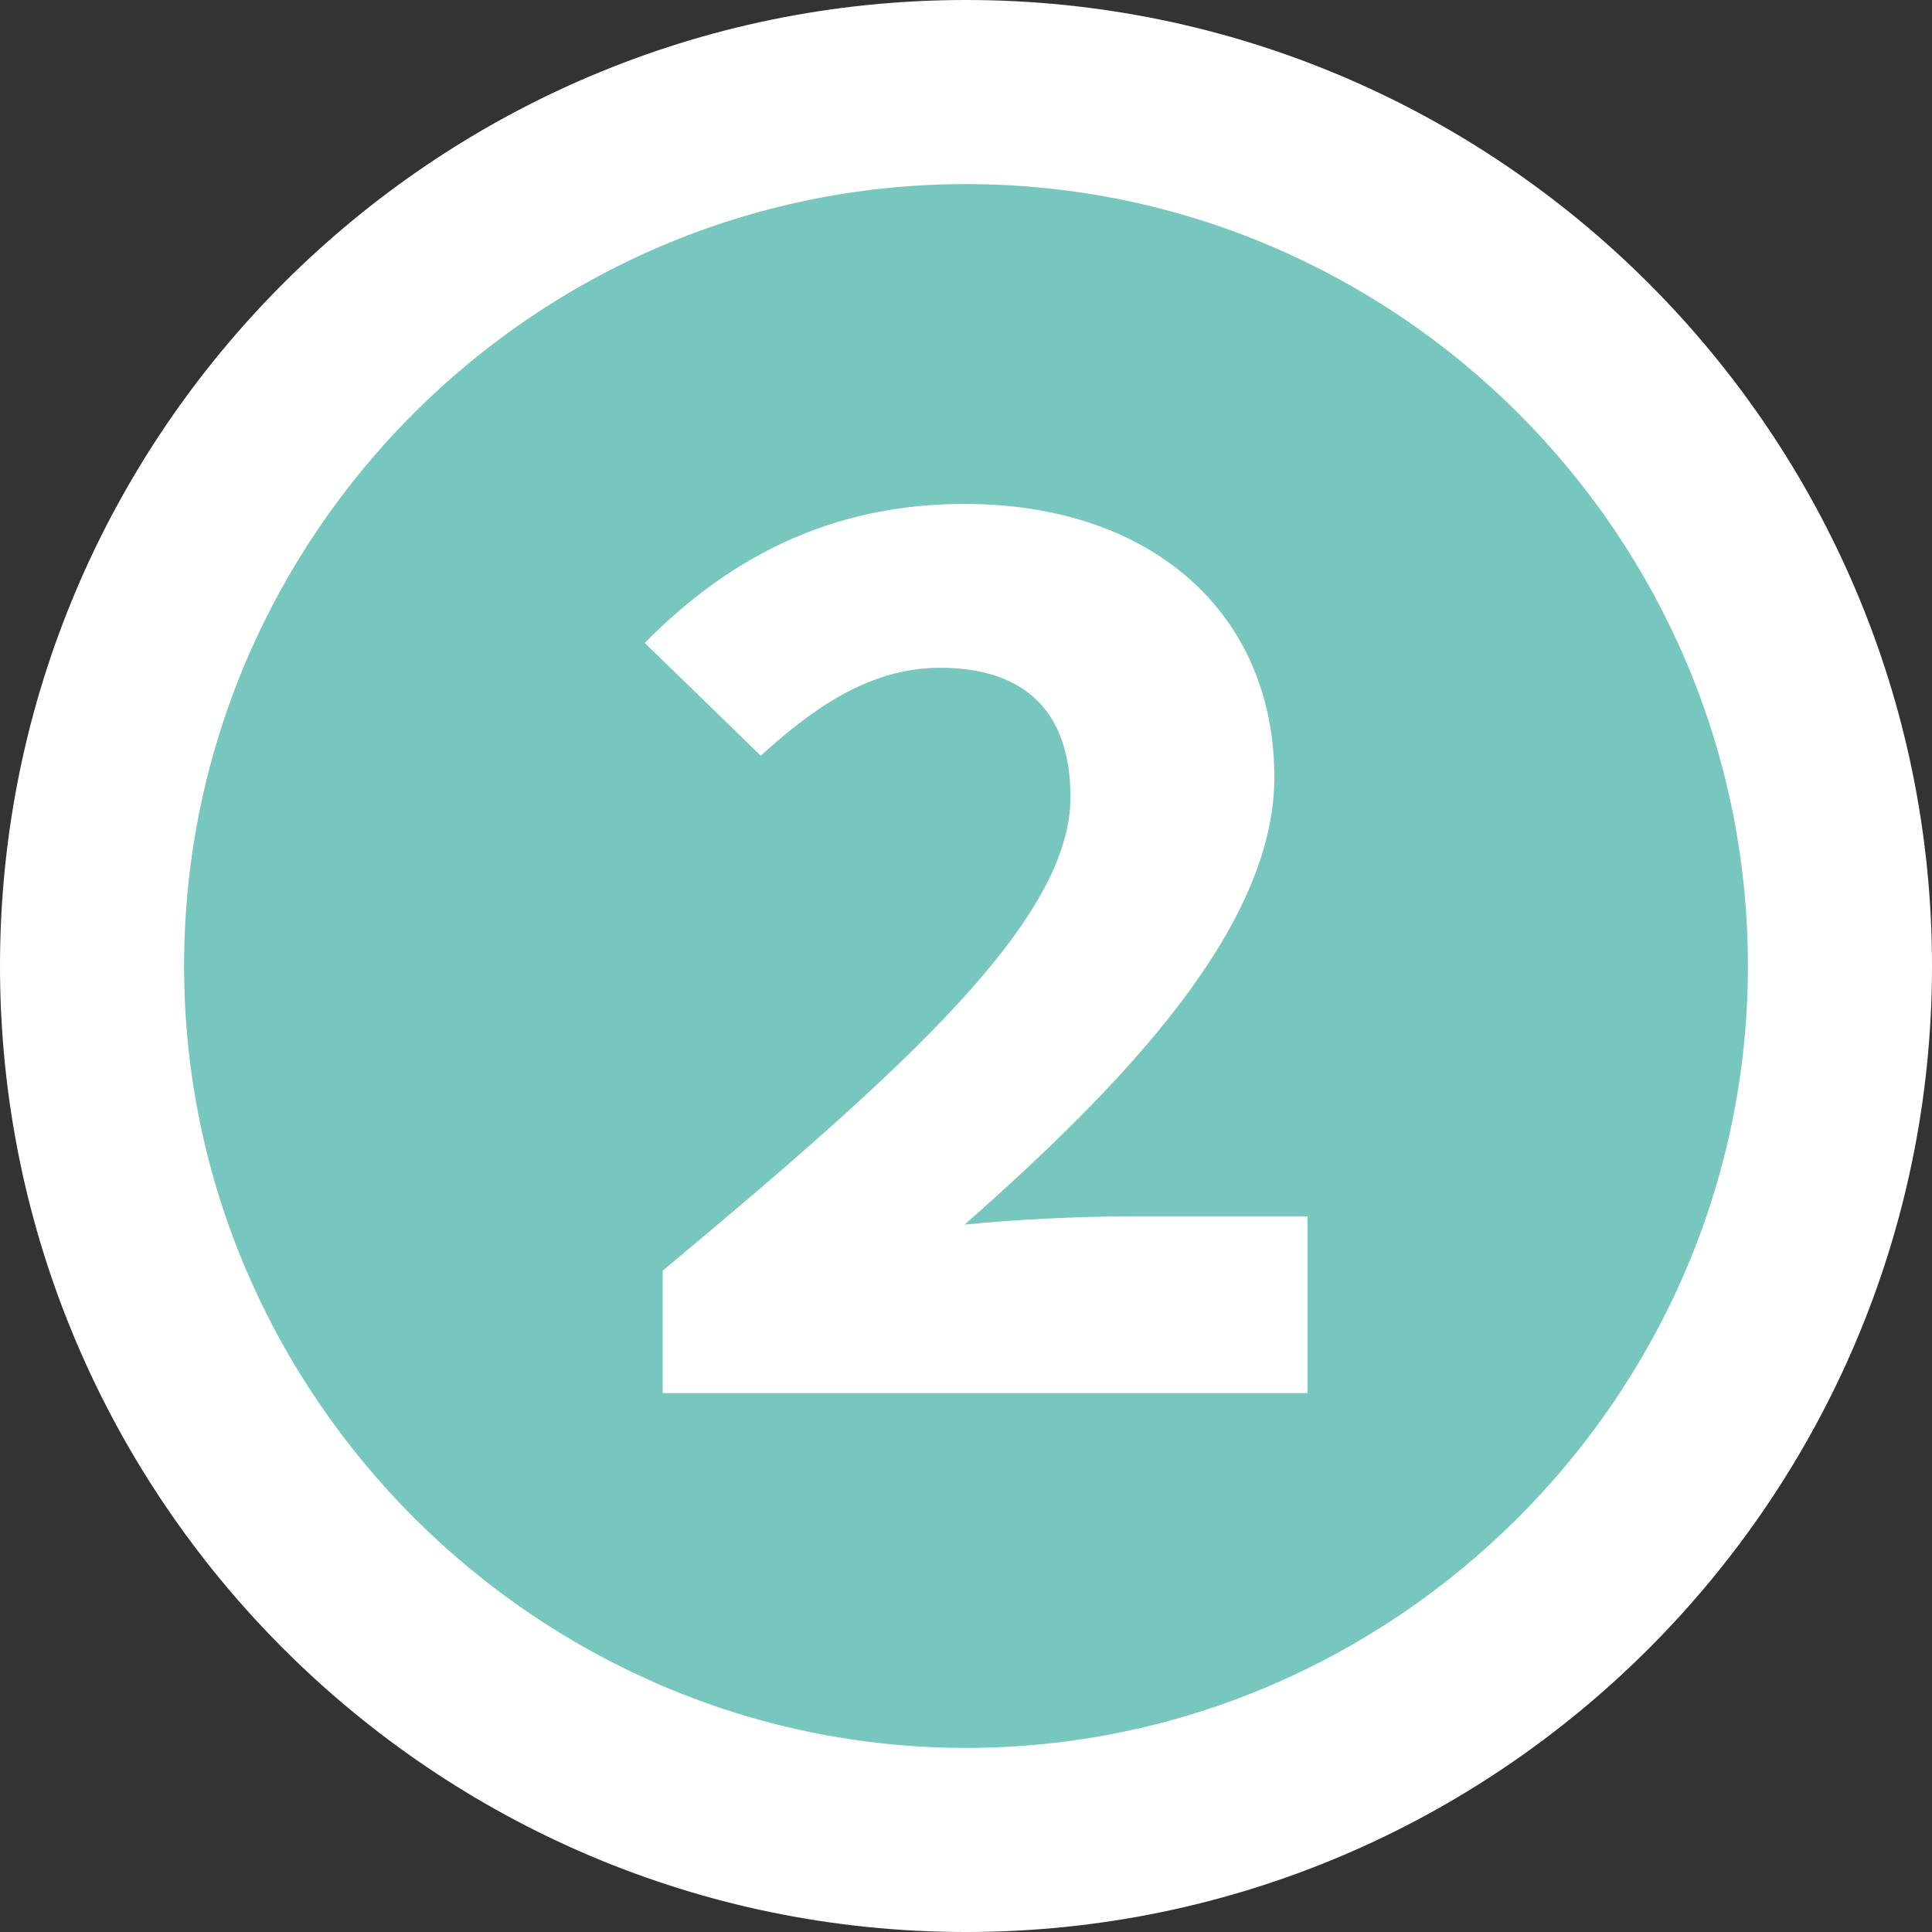
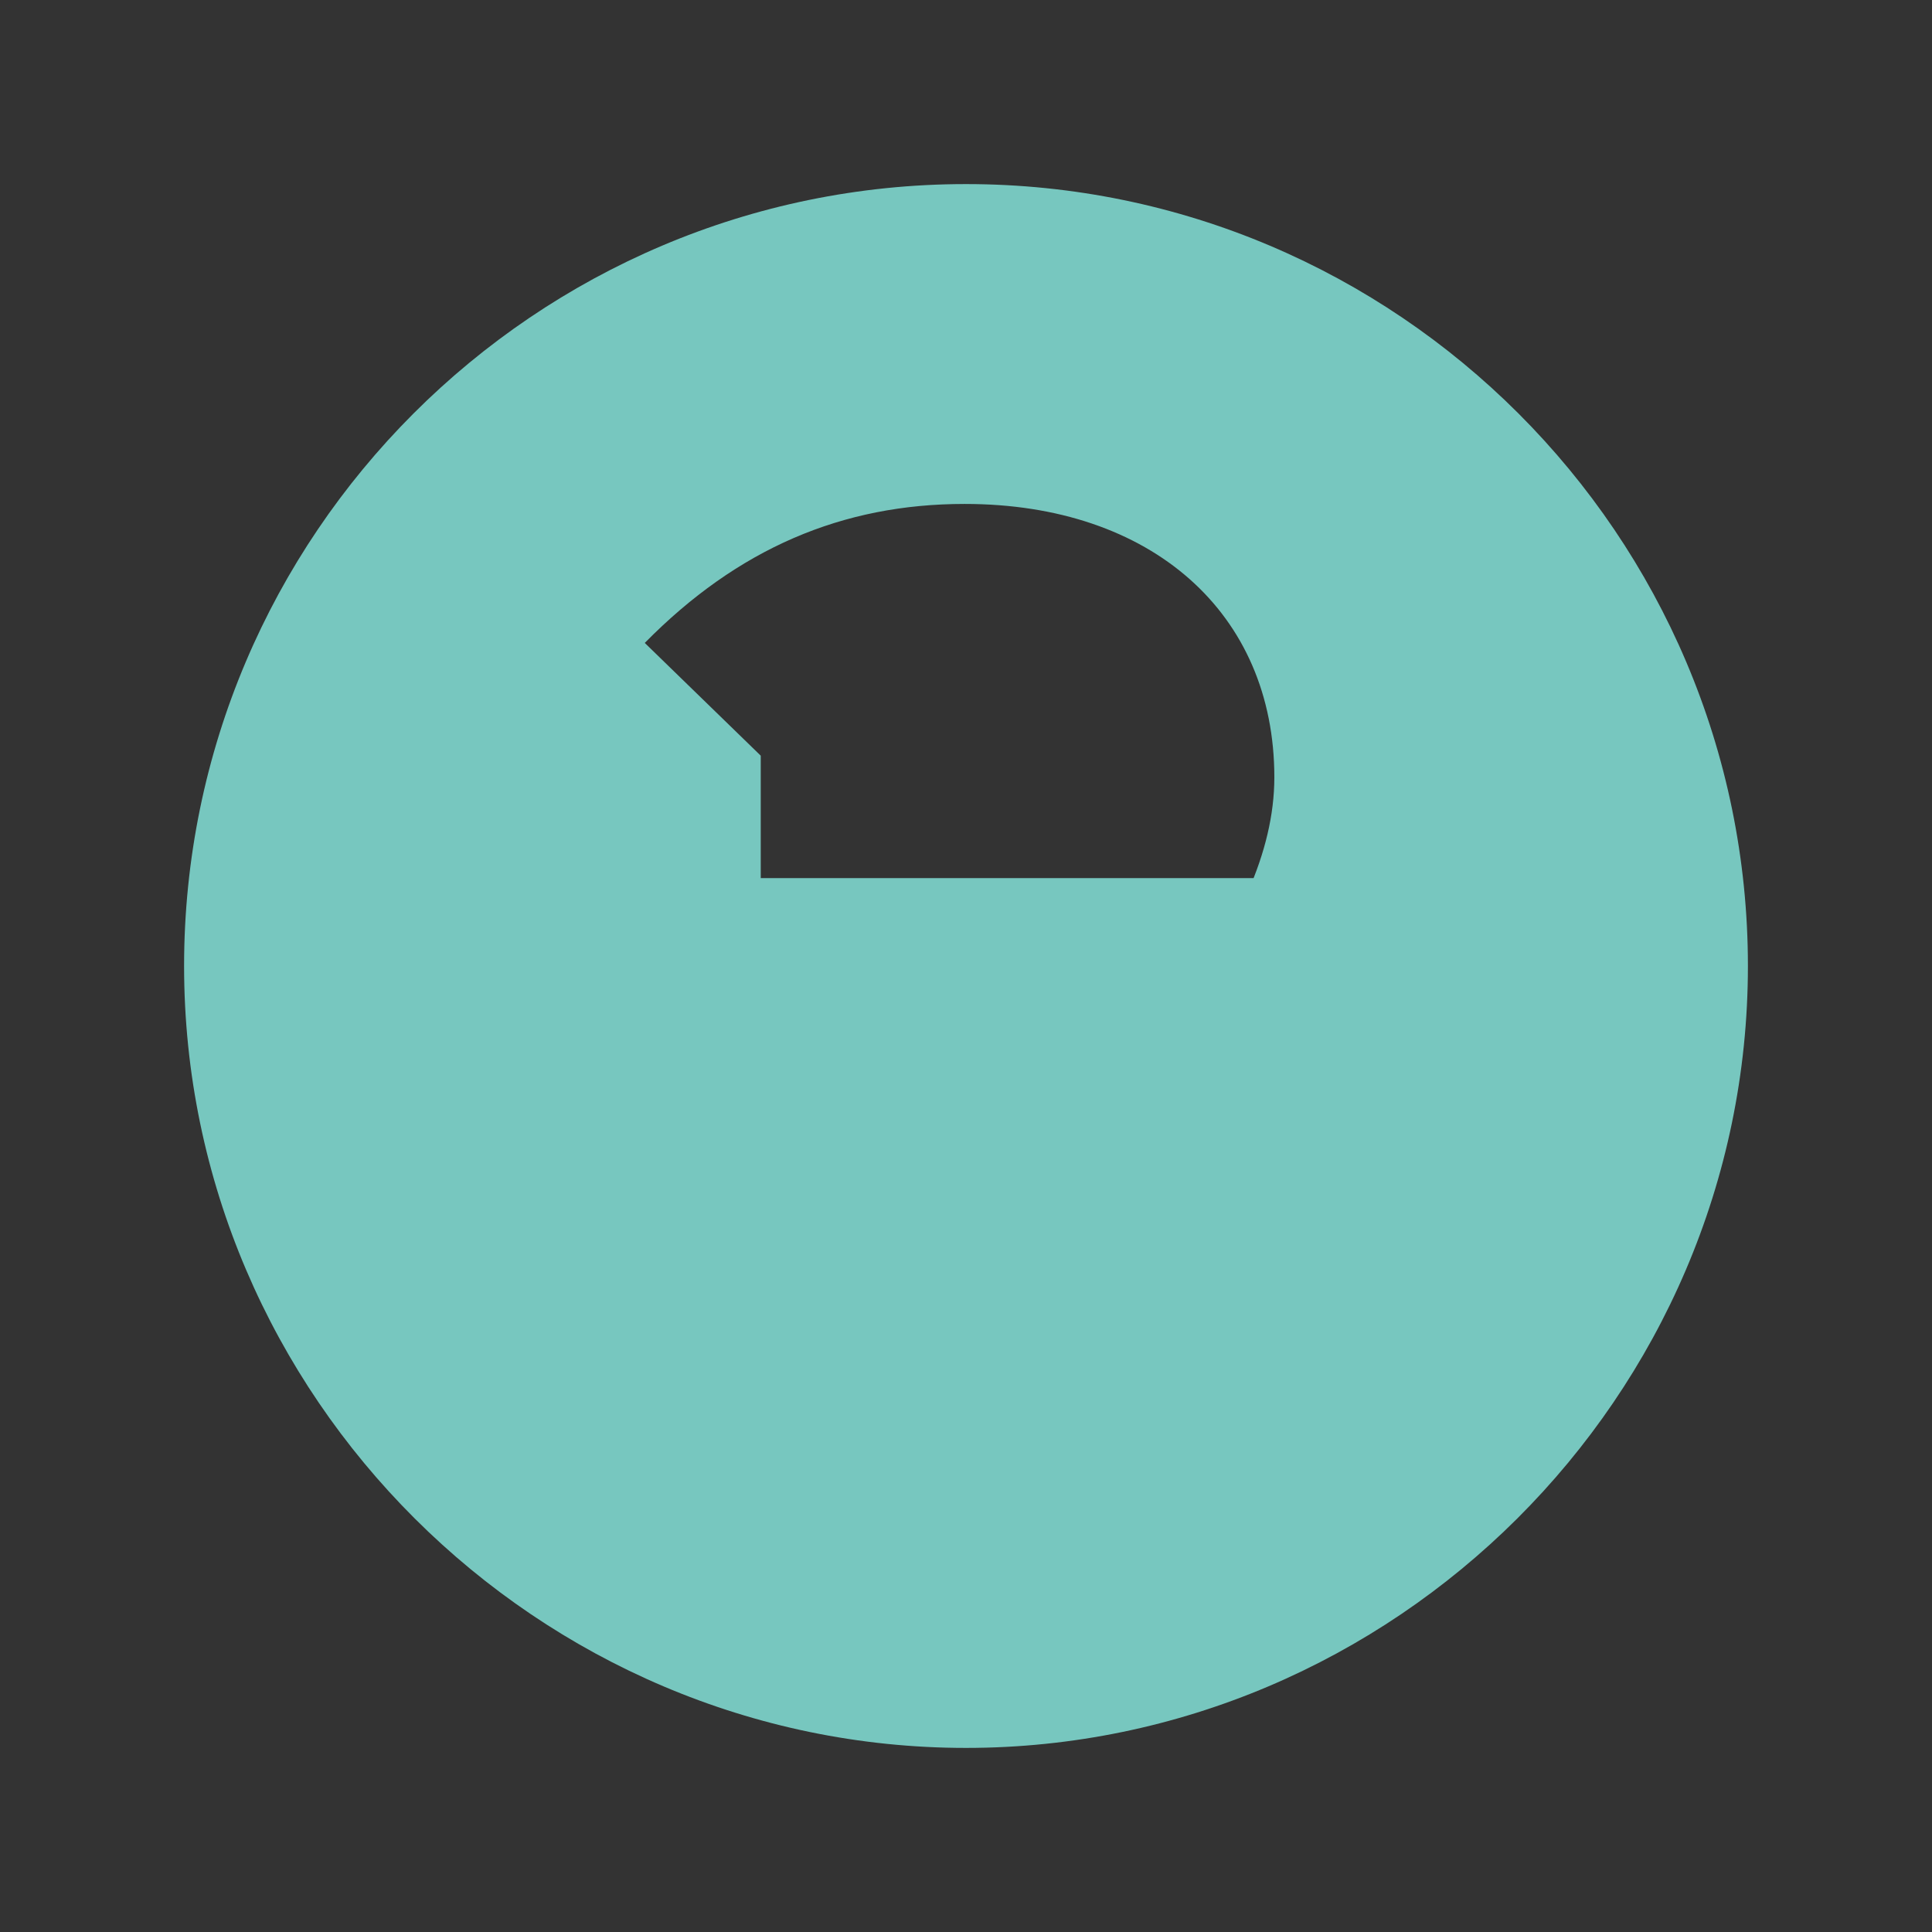
<svg xmlns="http://www.w3.org/2000/svg" id="_イヤー_2" viewBox="0 0 41.98 41.98">
  <rect x="0" y="0" width="41.98" height="41.98" fill="#333333" stroke="none" />
  <defs>
    <style>.cls-1{fill:#fff;}.cls-2{fill:#77c7bf;}</style>
  </defs>
  <g id="_ON">
    <g>
-       <path class="cls-1" d="M20.99,0C9.42,0,0,9.42,0,20.99s9.42,20.99,20.99,20.99,20.99-9.42,20.99-20.99S32.56,0,20.99,0Z" />
-       <path class="cls-2" d="M4,20.99C4,11.63,11.63,4,20.99,4s16.99,7.63,16.99,16.99-7.7,16.99-16.99,16.99S4,30.35,4,20.99Zm24.41,9.29v-3.85h-3.85c-1.08,0-2.56,.07-3.6,.18,3.42-3.02,6.73-6.44,6.73-9.72,0-3.56-2.66-5.94-6.73-5.94-2.66,0-4.93,.97-6.95,3.02l2.52,2.45c1.04-.94,2.3-1.91,3.89-1.91,1.87,0,2.84,.97,2.84,2.81,0,2.66-3.56,5.87-8.86,10.29v2.66h14Z" />
+       <path class="cls-2" d="M4,20.99C4,11.63,11.63,4,20.99,4s16.99,7.63,16.99,16.99-7.7,16.99-16.99,16.99S4,30.35,4,20.99Zm24.41,9.29v-3.85h-3.85c-1.08,0-2.56,.07-3.6,.18,3.42-3.02,6.73-6.44,6.73-9.72,0-3.56-2.66-5.94-6.73-5.94-2.66,0-4.93,.97-6.95,3.02l2.52,2.45v2.66h14Z" />
    </g>
  </g>
</svg>